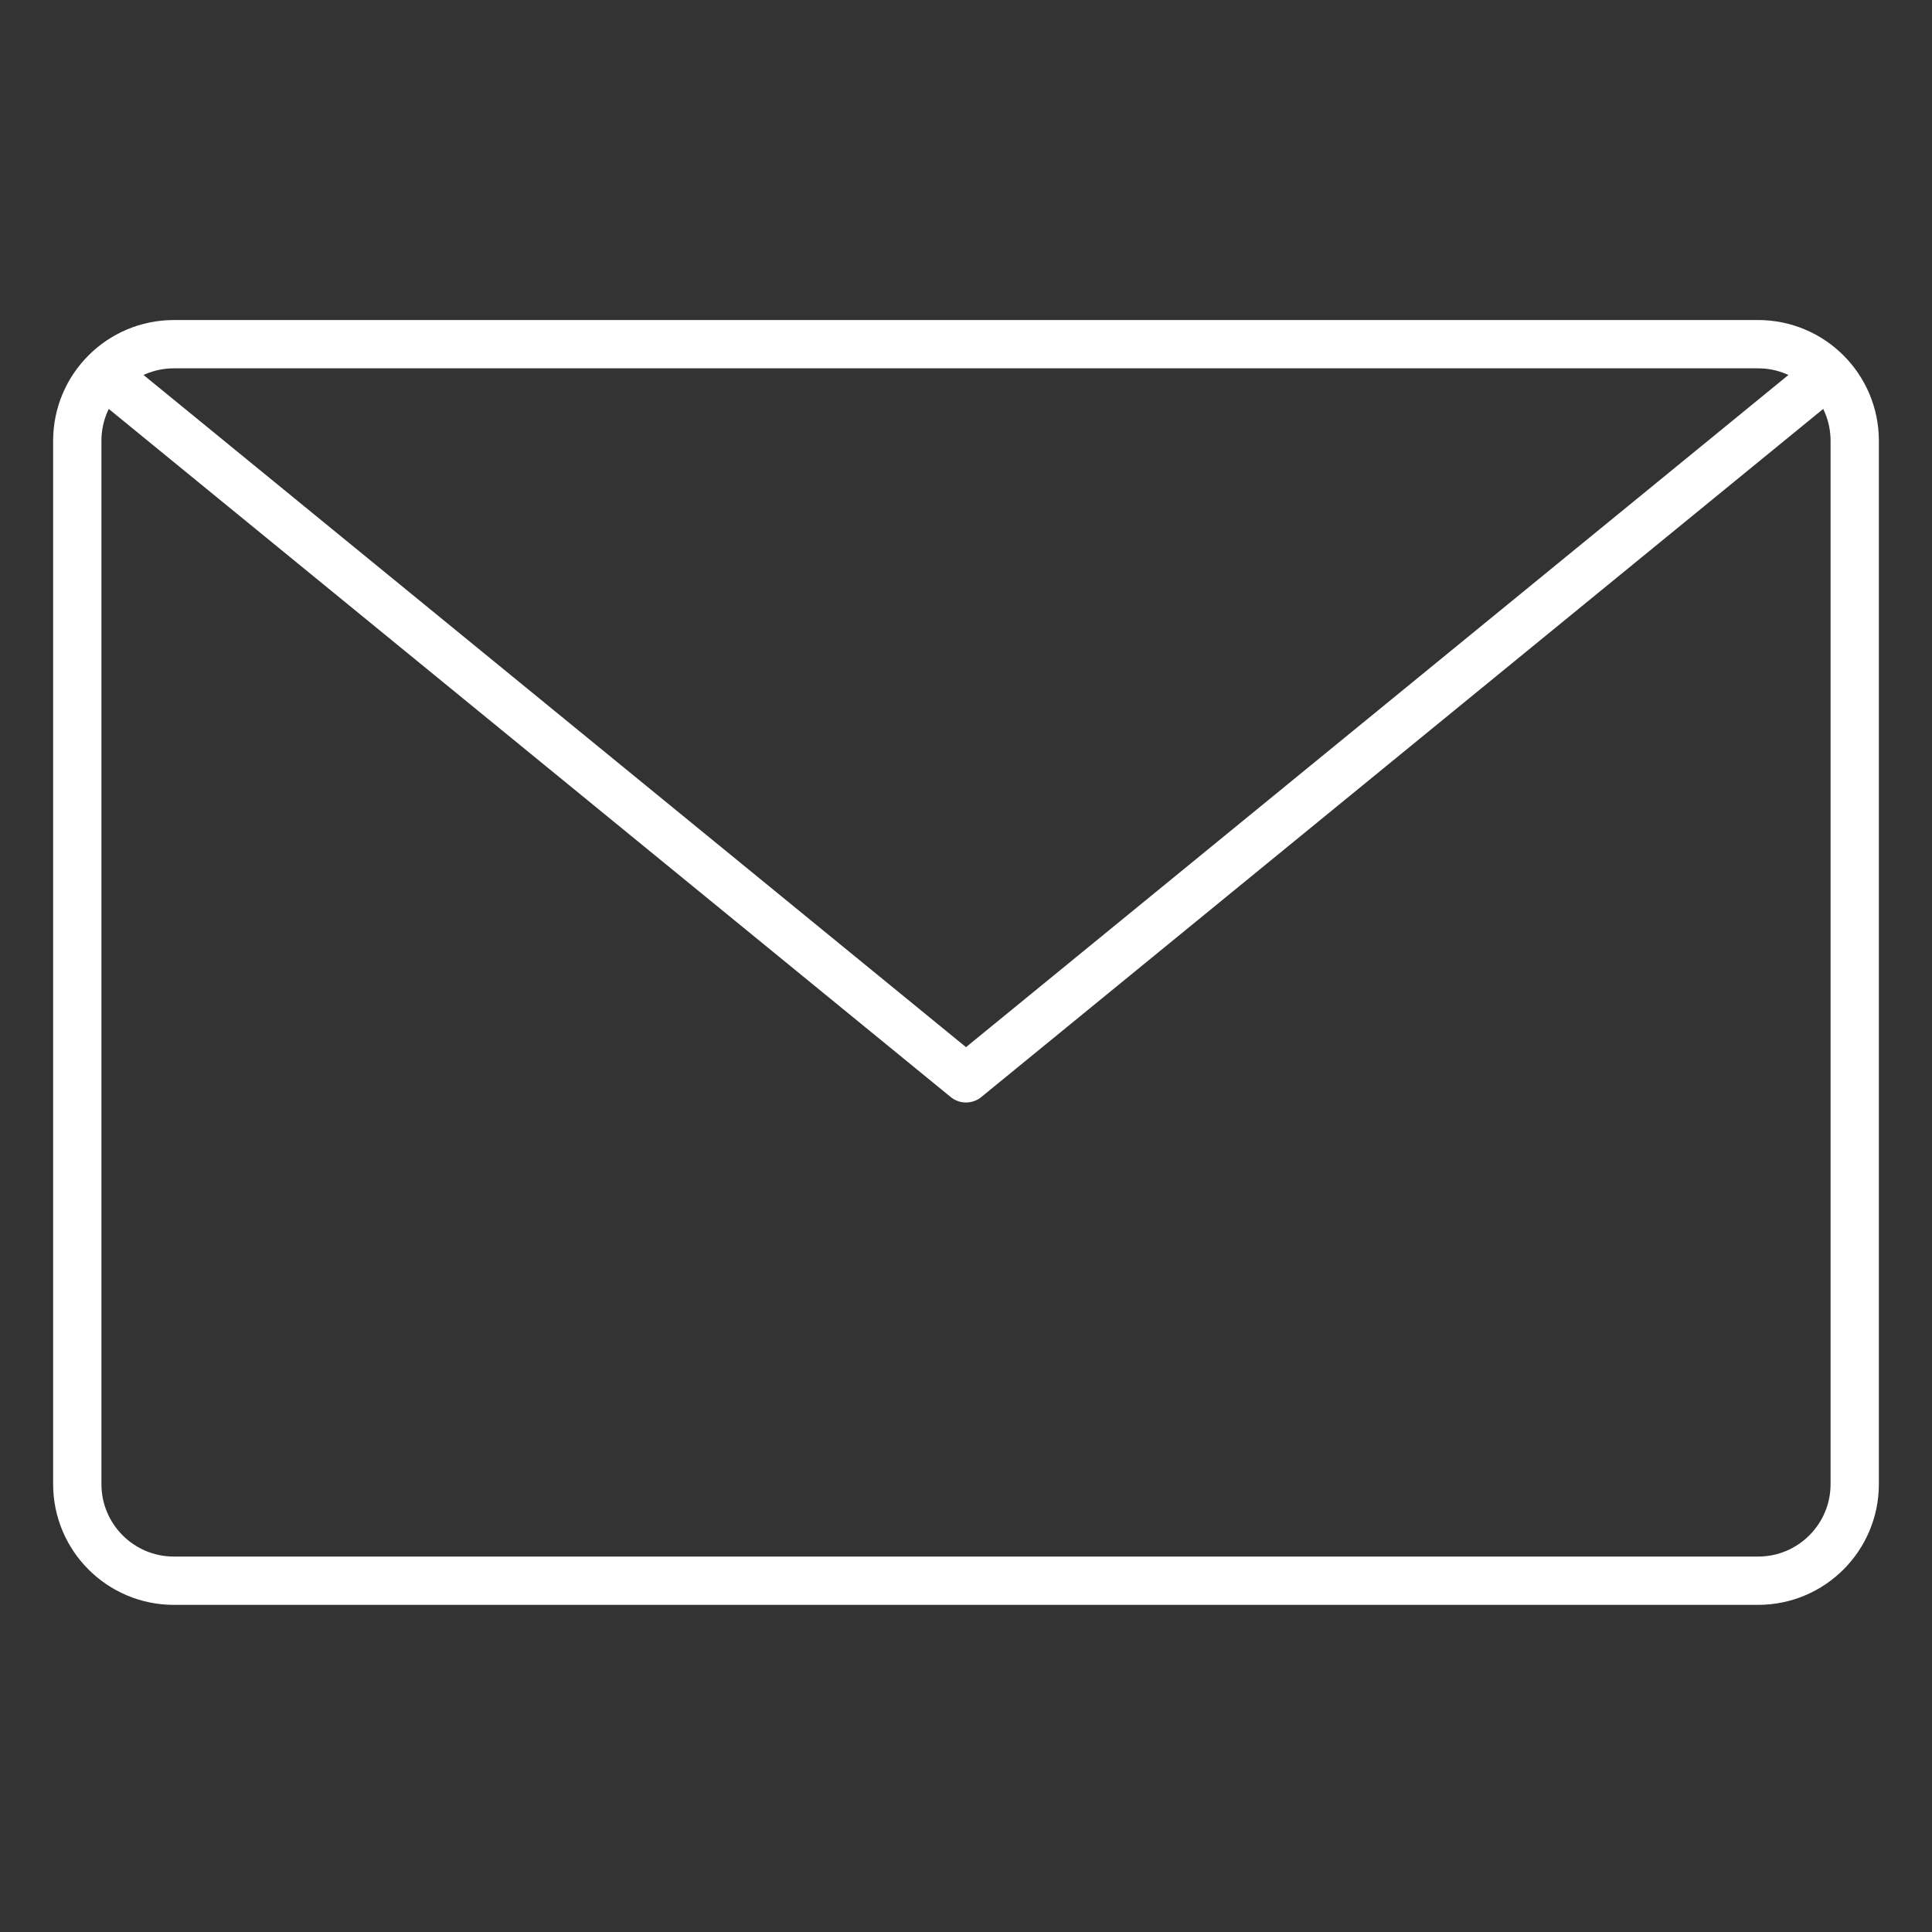
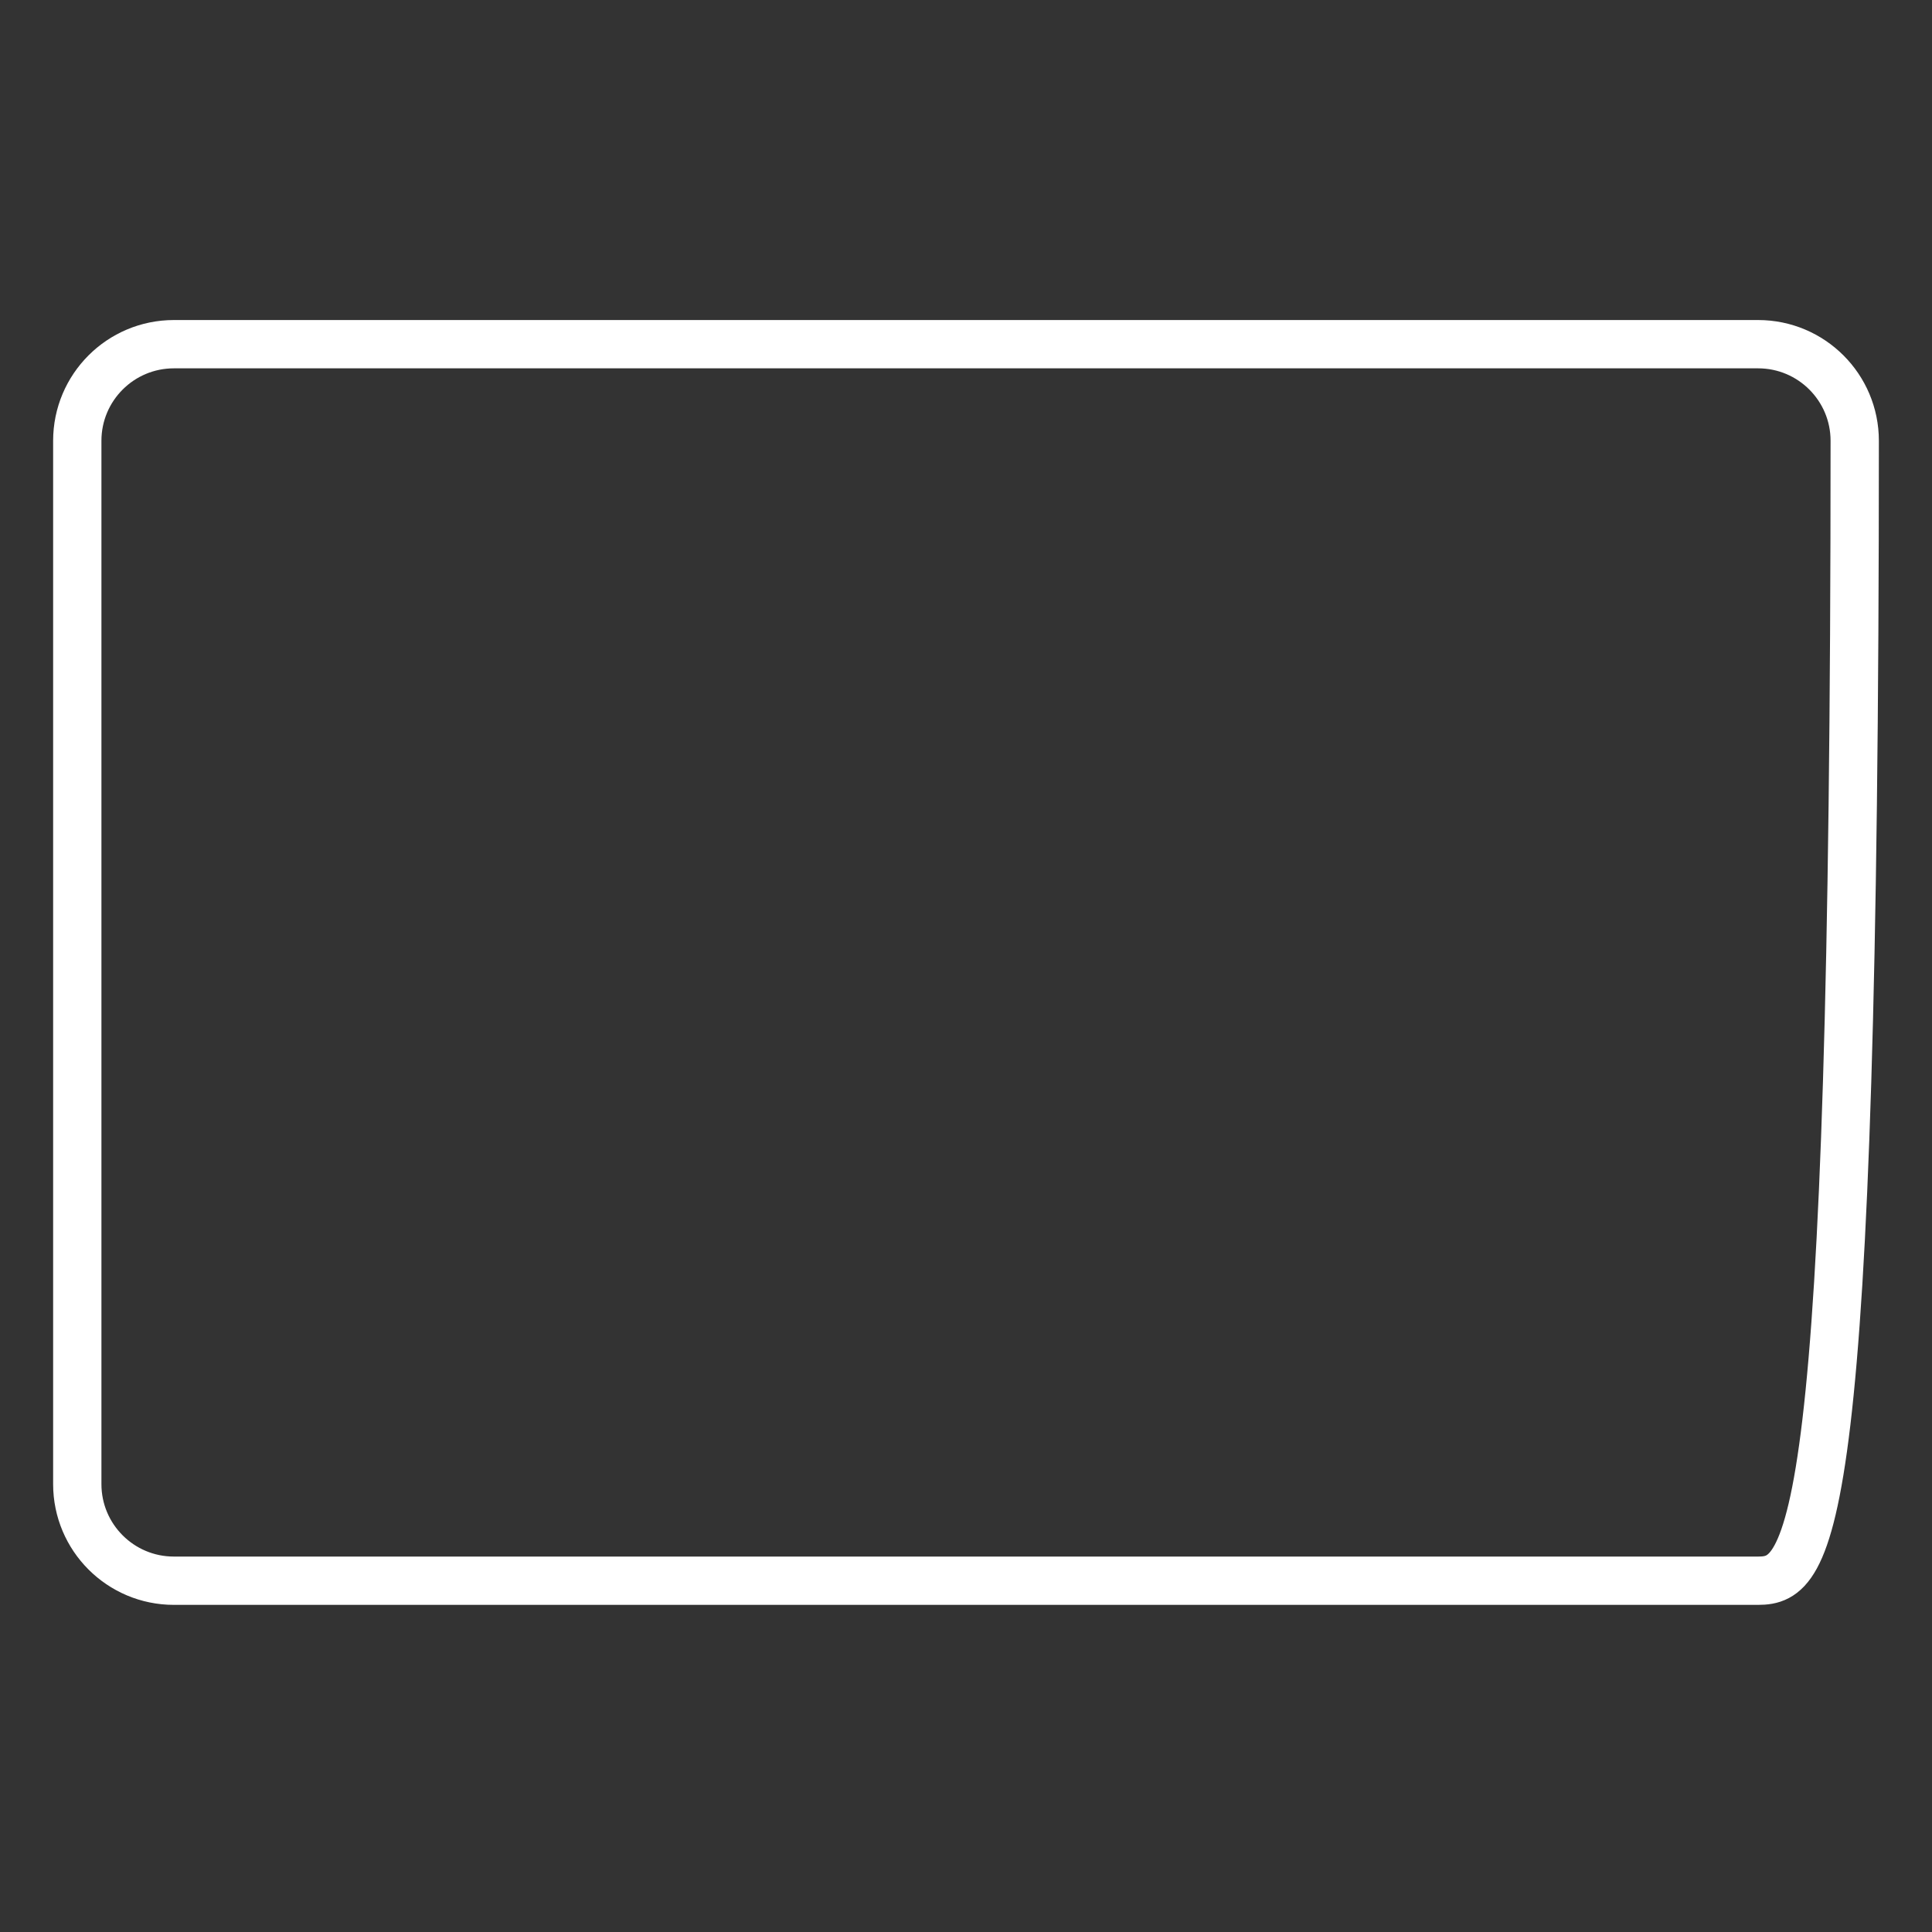
<svg xmlns="http://www.w3.org/2000/svg" width="40" height="40" viewBox="0 0 40 40" fill="none">
  <rect x="0" y="0" width="40" height="40" fill="#333333" stroke="none" />
-   <path fill-rule="evenodd" clip-rule="evenodd" d="M1.6 9.126C1.6 8.022 2.495 7.126 3.6 7.126H36.4C37.504 7.126 38.4 8.022 38.4 9.126V30.727C38.4 31.831 37.504 32.727 36.4 32.727H3.6C2.495 32.727 1.6 31.831 1.6 30.727V9.126Z" stroke="white" stroke-linecap="round" stroke-linejoin="round" />
-   <path d="M37.457 8.058L20 22.326L2.542 8.058" stroke="white" stroke-linecap="round" stroke-linejoin="round" />
+   <path fill-rule="evenodd" clip-rule="evenodd" d="M1.6 9.126C1.6 8.022 2.495 7.126 3.6 7.126H36.4C37.504 7.126 38.4 8.022 38.4 9.126C38.4 31.831 37.504 32.727 36.4 32.727H3.6C2.495 32.727 1.6 31.831 1.6 30.727V9.126Z" stroke="white" stroke-linecap="round" stroke-linejoin="round" />
</svg>